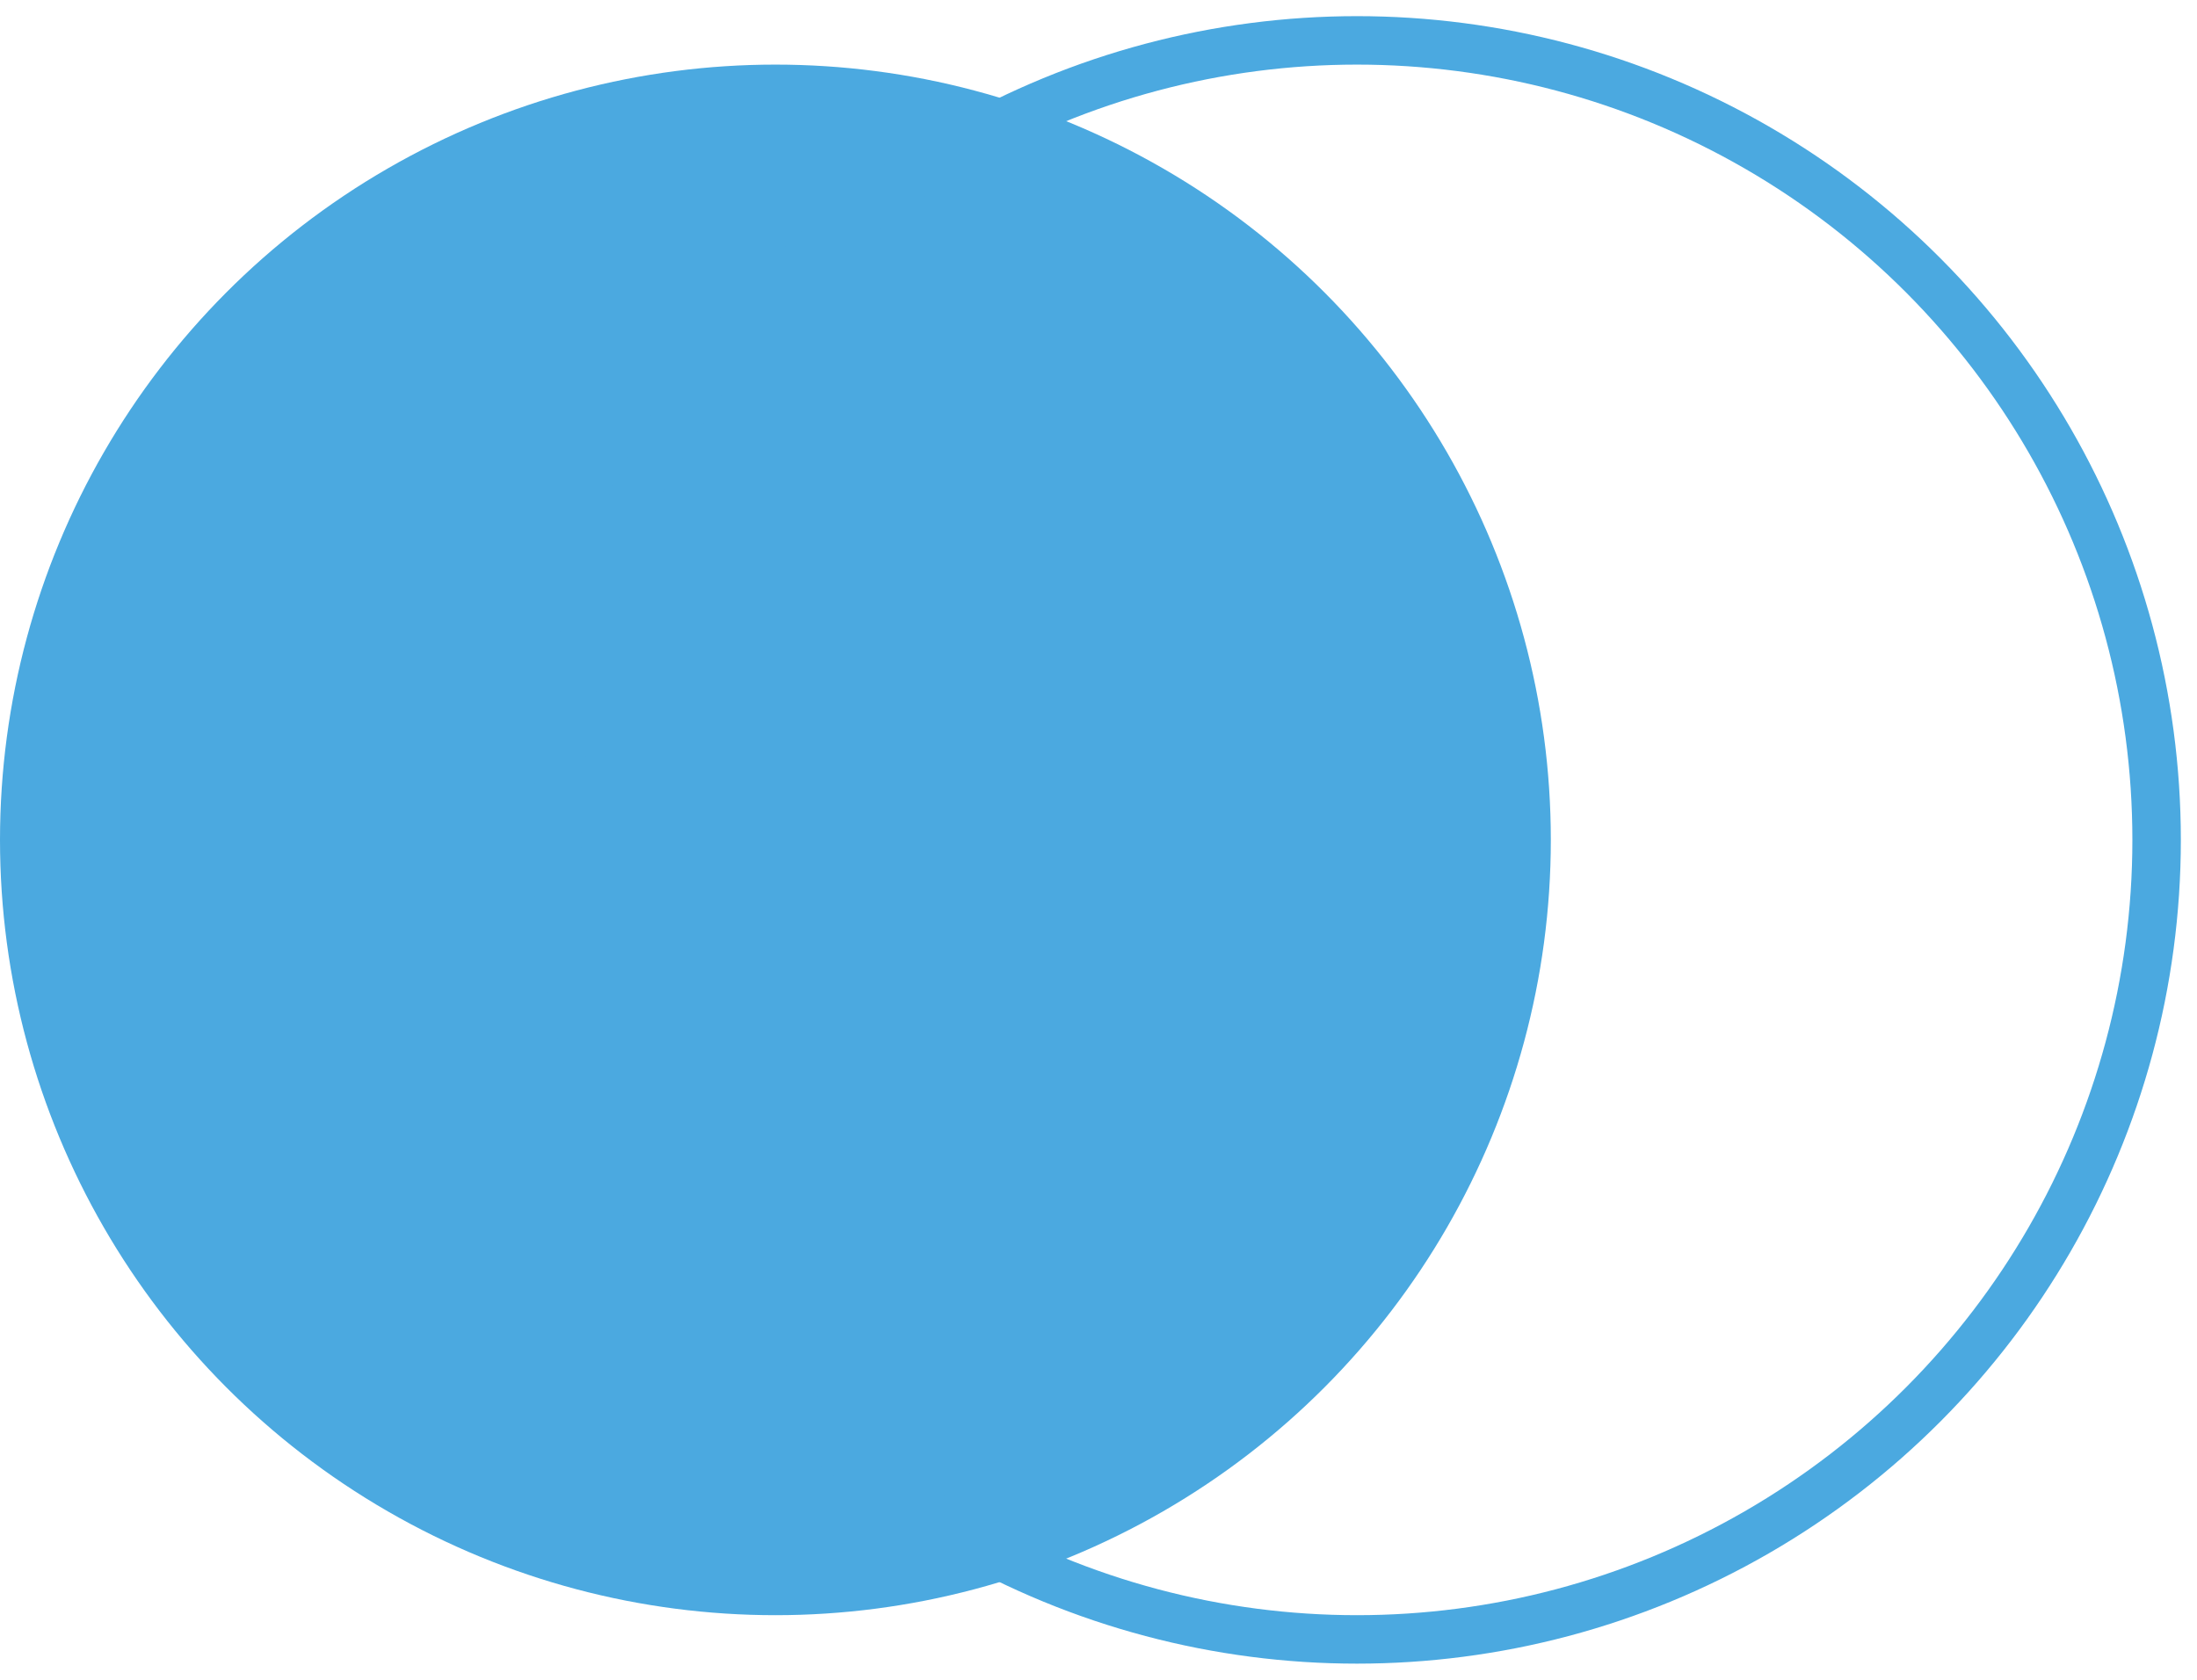
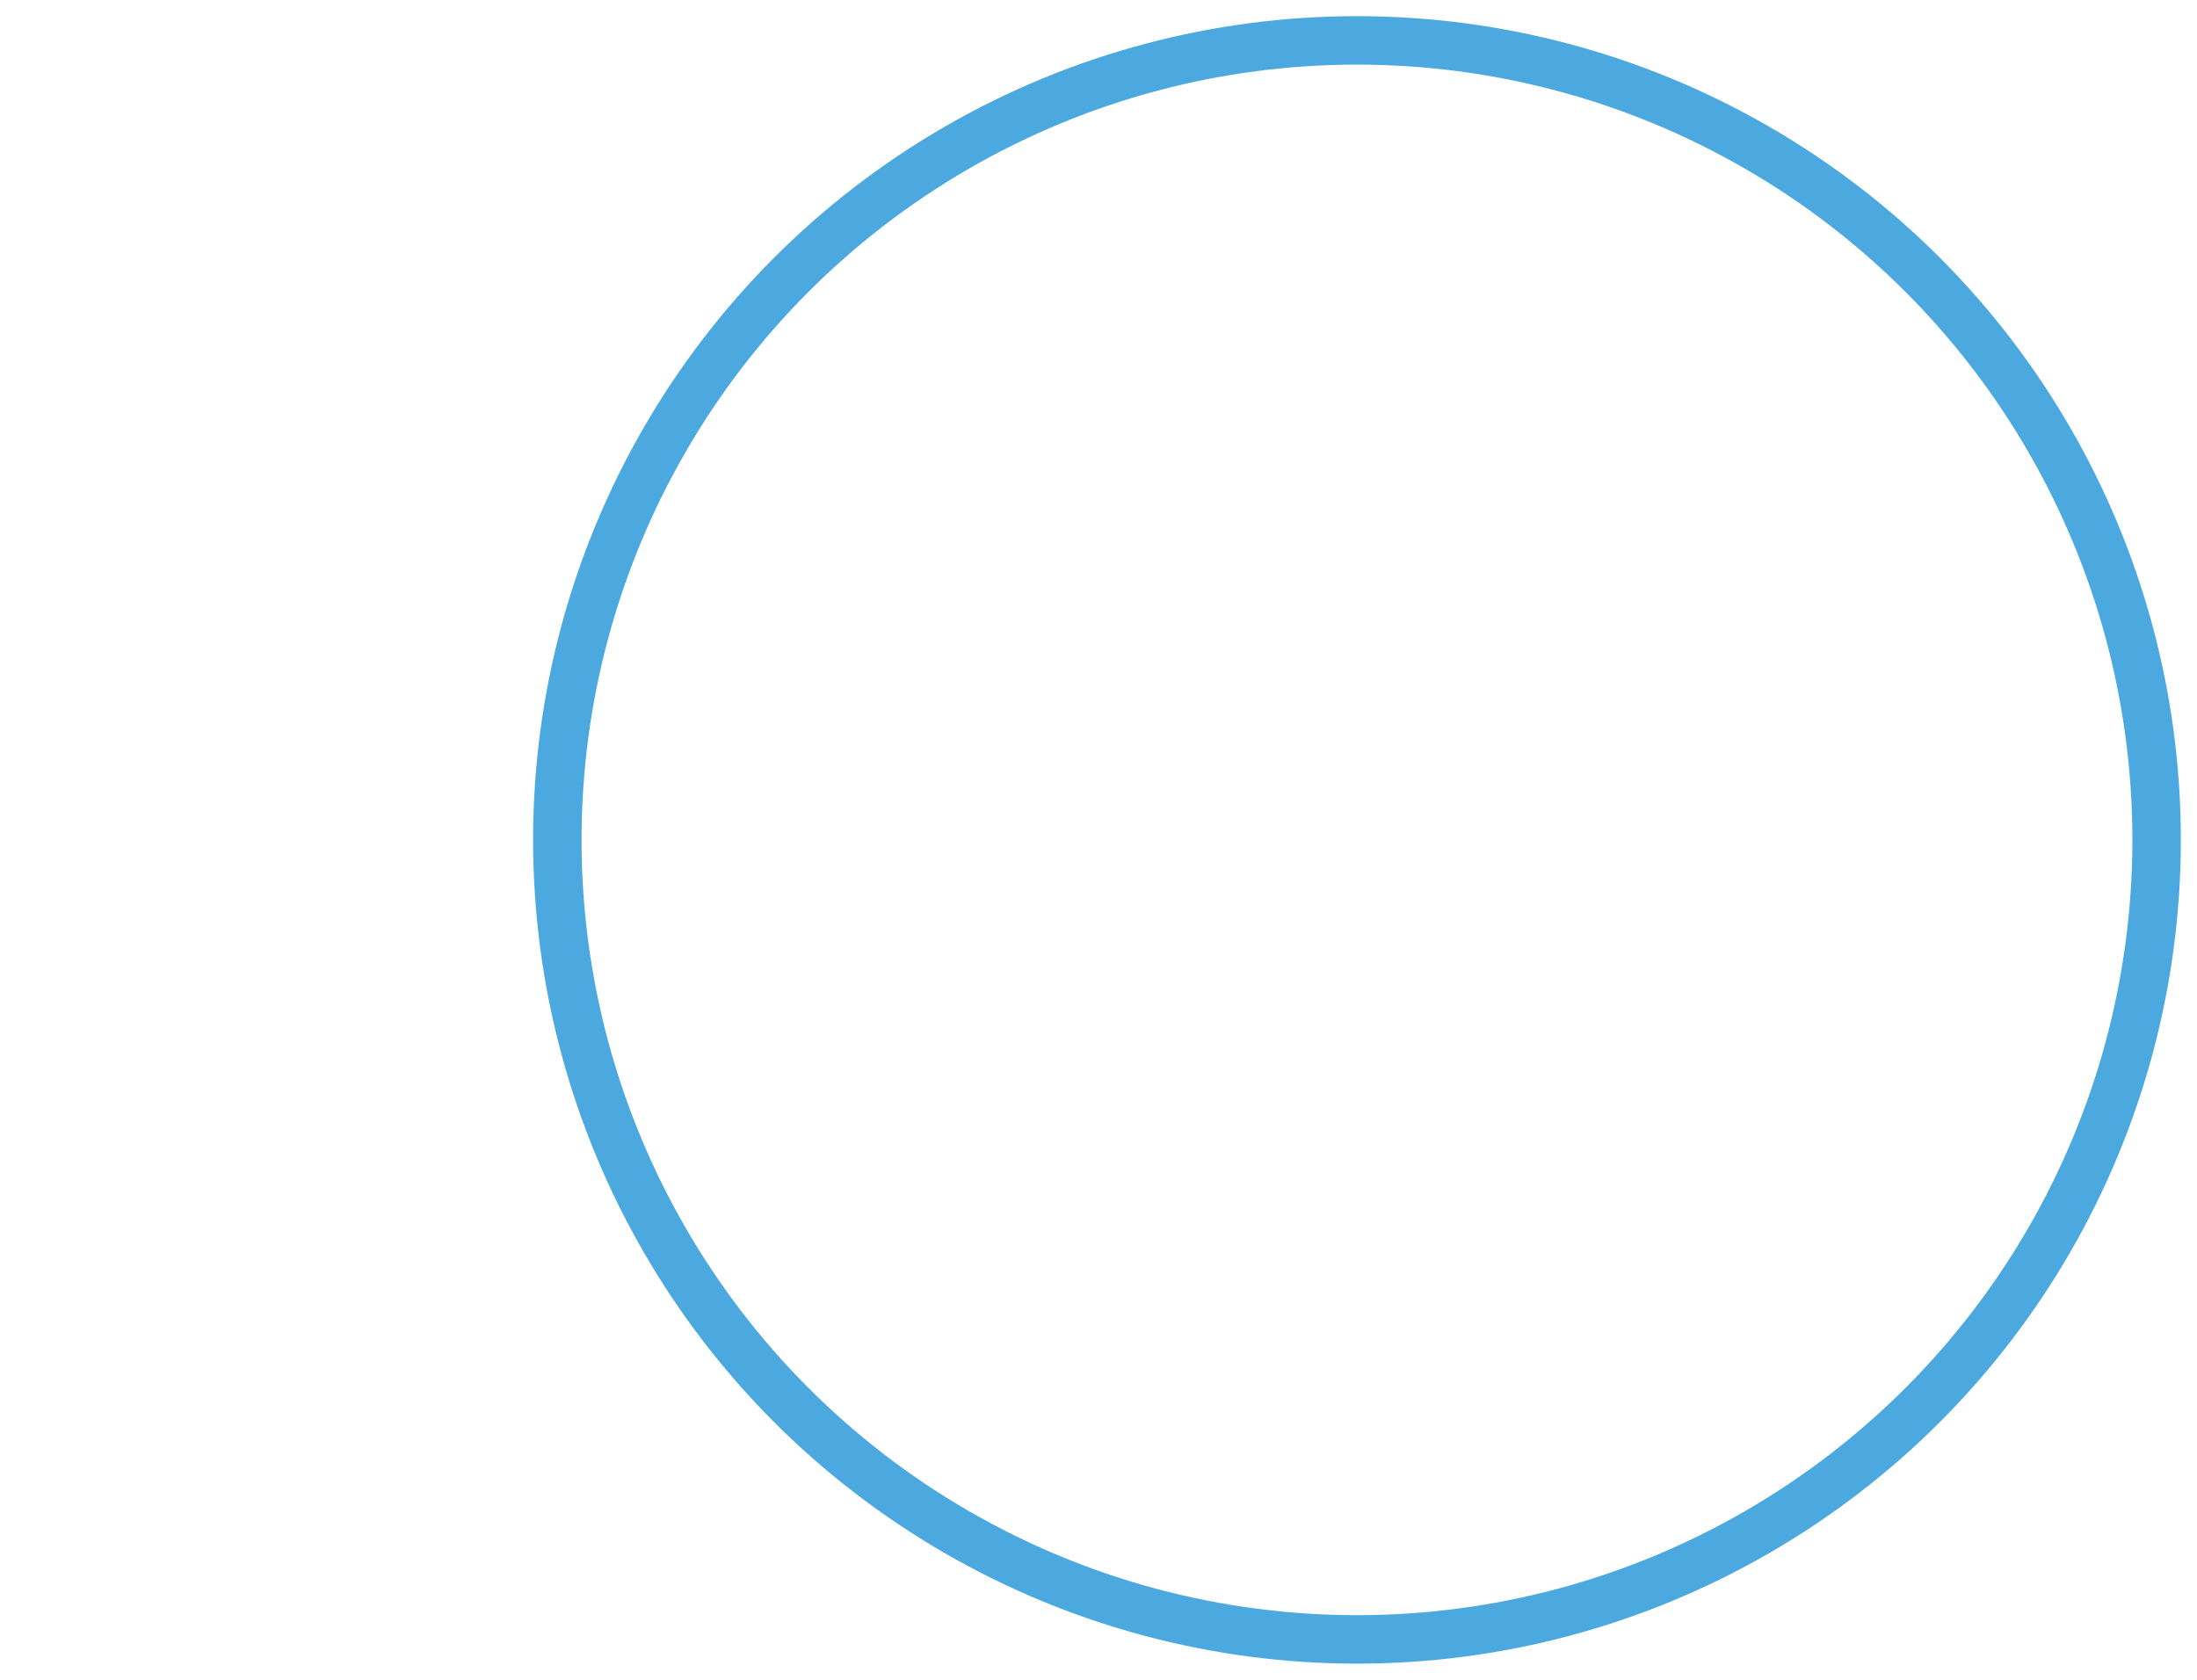
<svg xmlns="http://www.w3.org/2000/svg" width="34" height="26" viewBox="0 0 34 26" fill="none">
-   <circle cx="12" cy="13" r="12" fill="#4BA9E0" />
  <circle cx="21" cy="13" r="12.375" stroke="#4BA9E0" stroke-width="0.75" />
</svg>